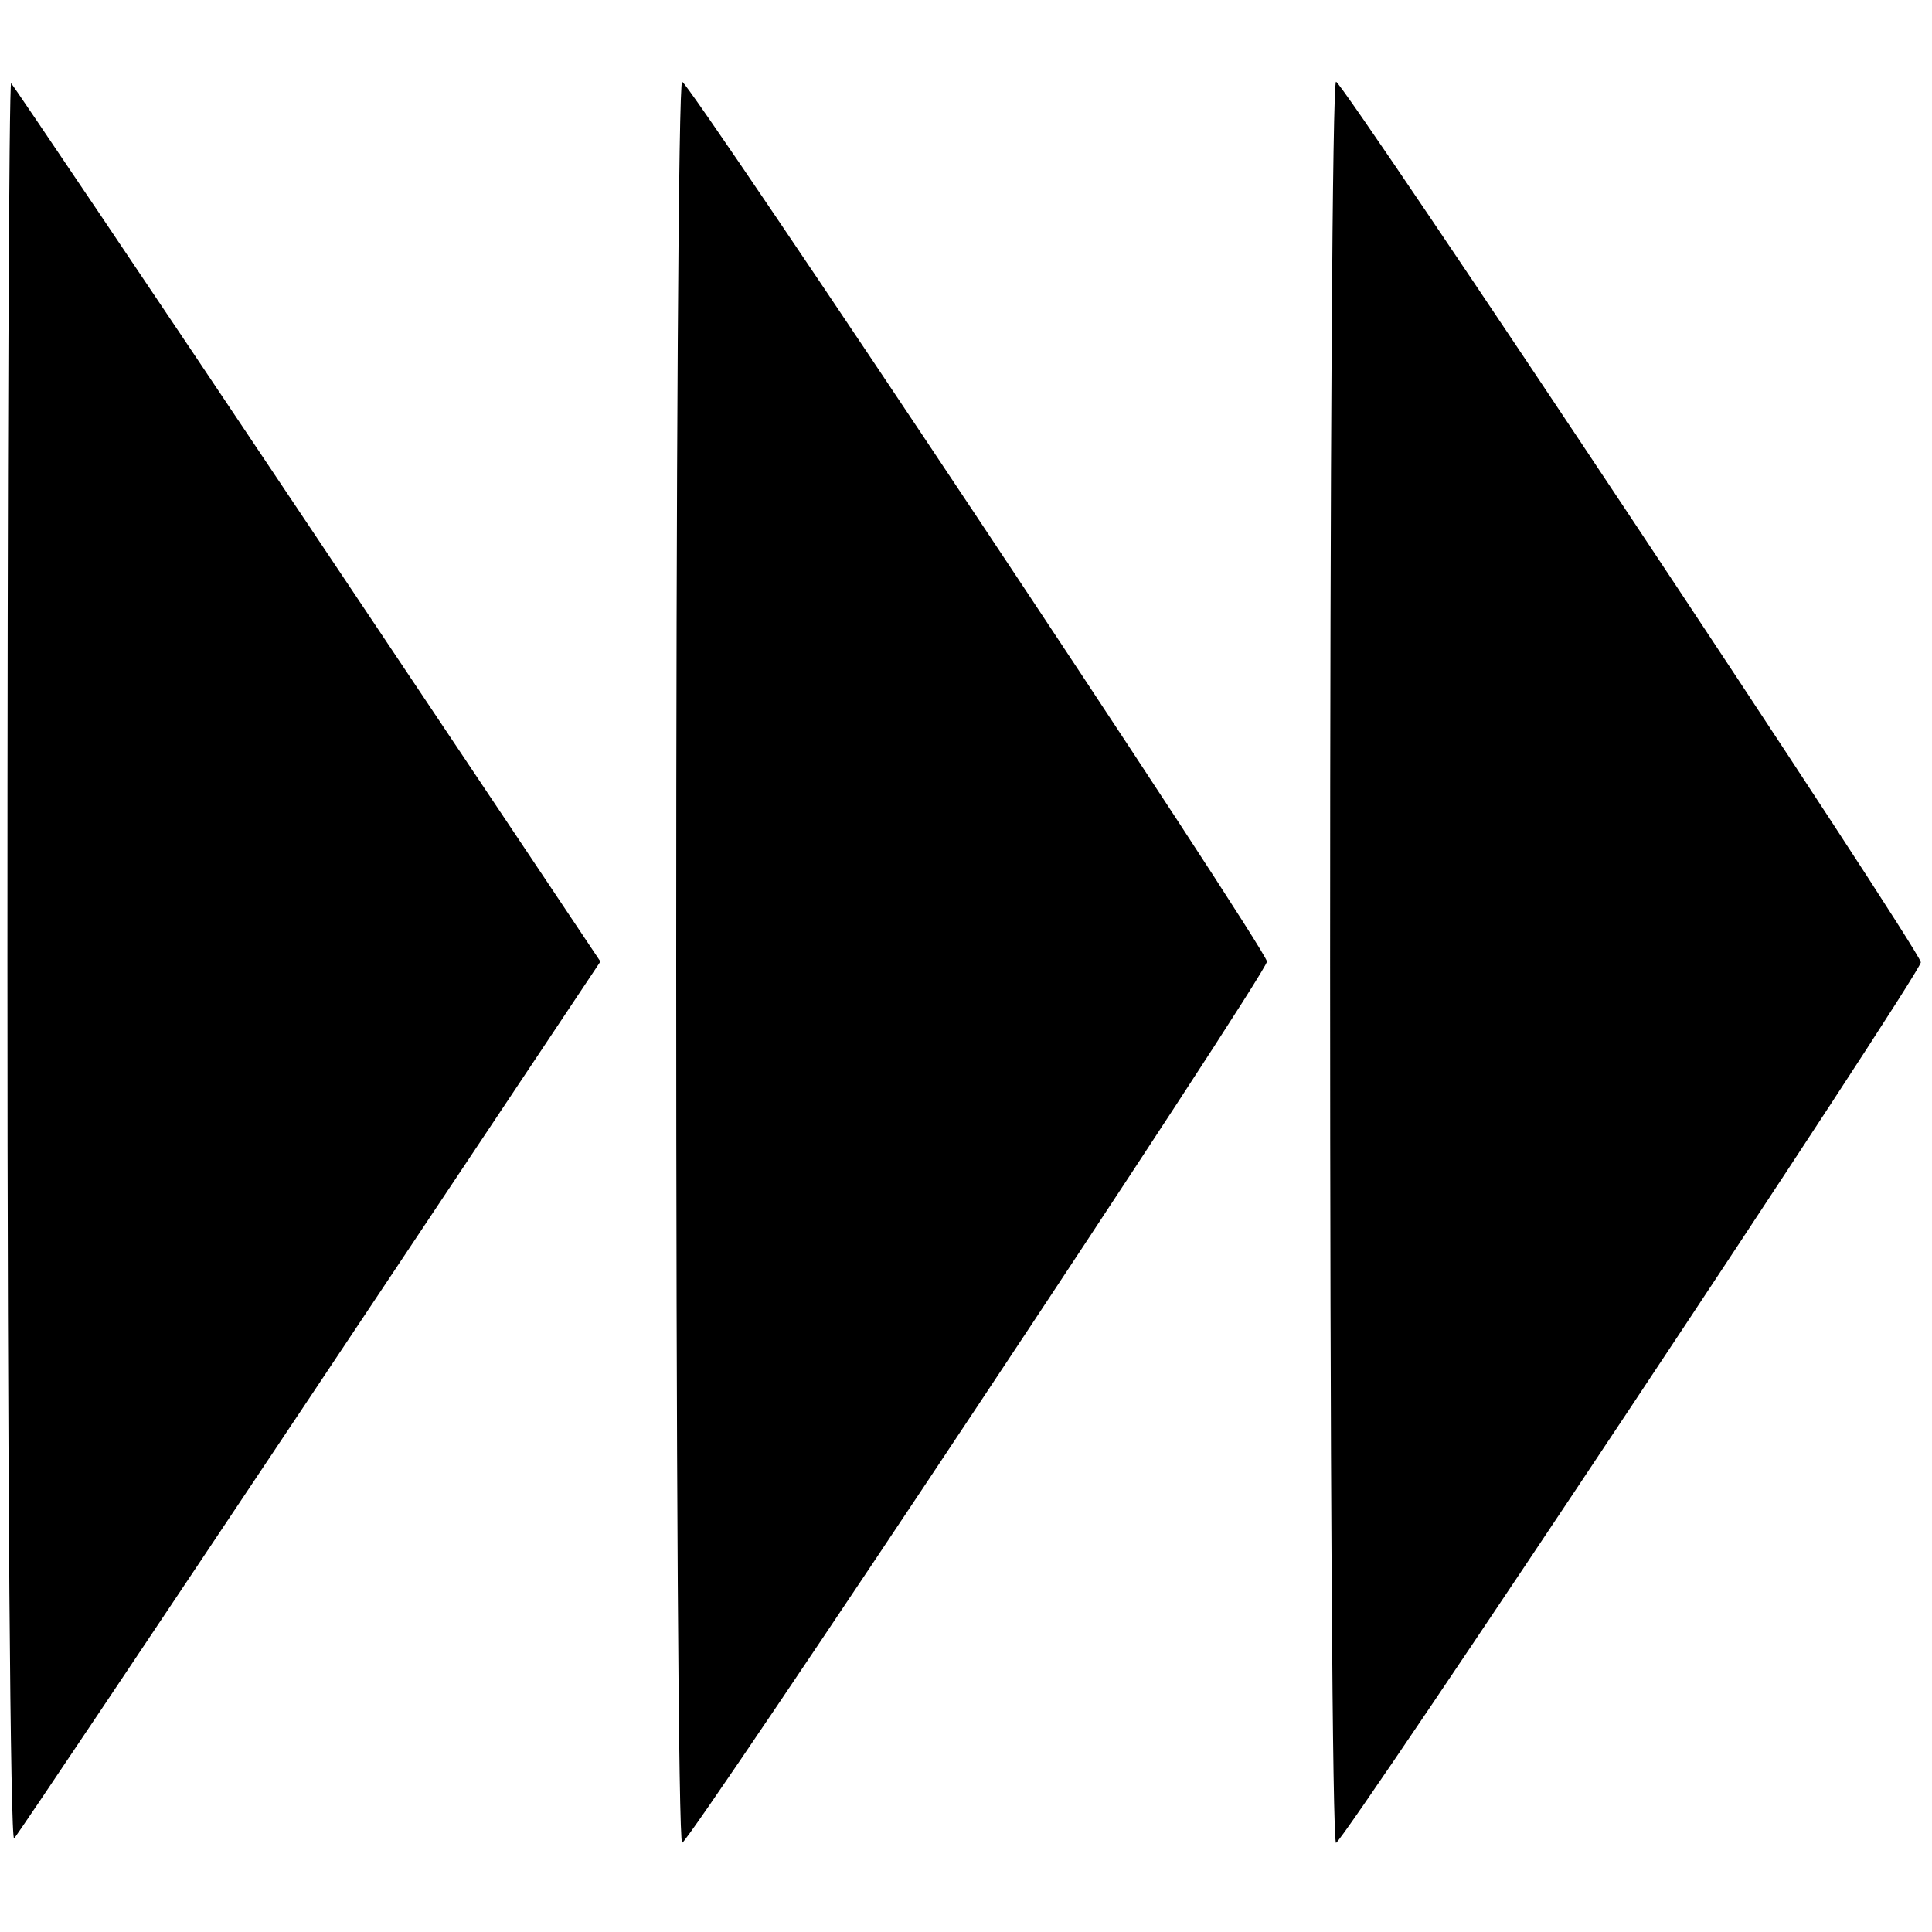
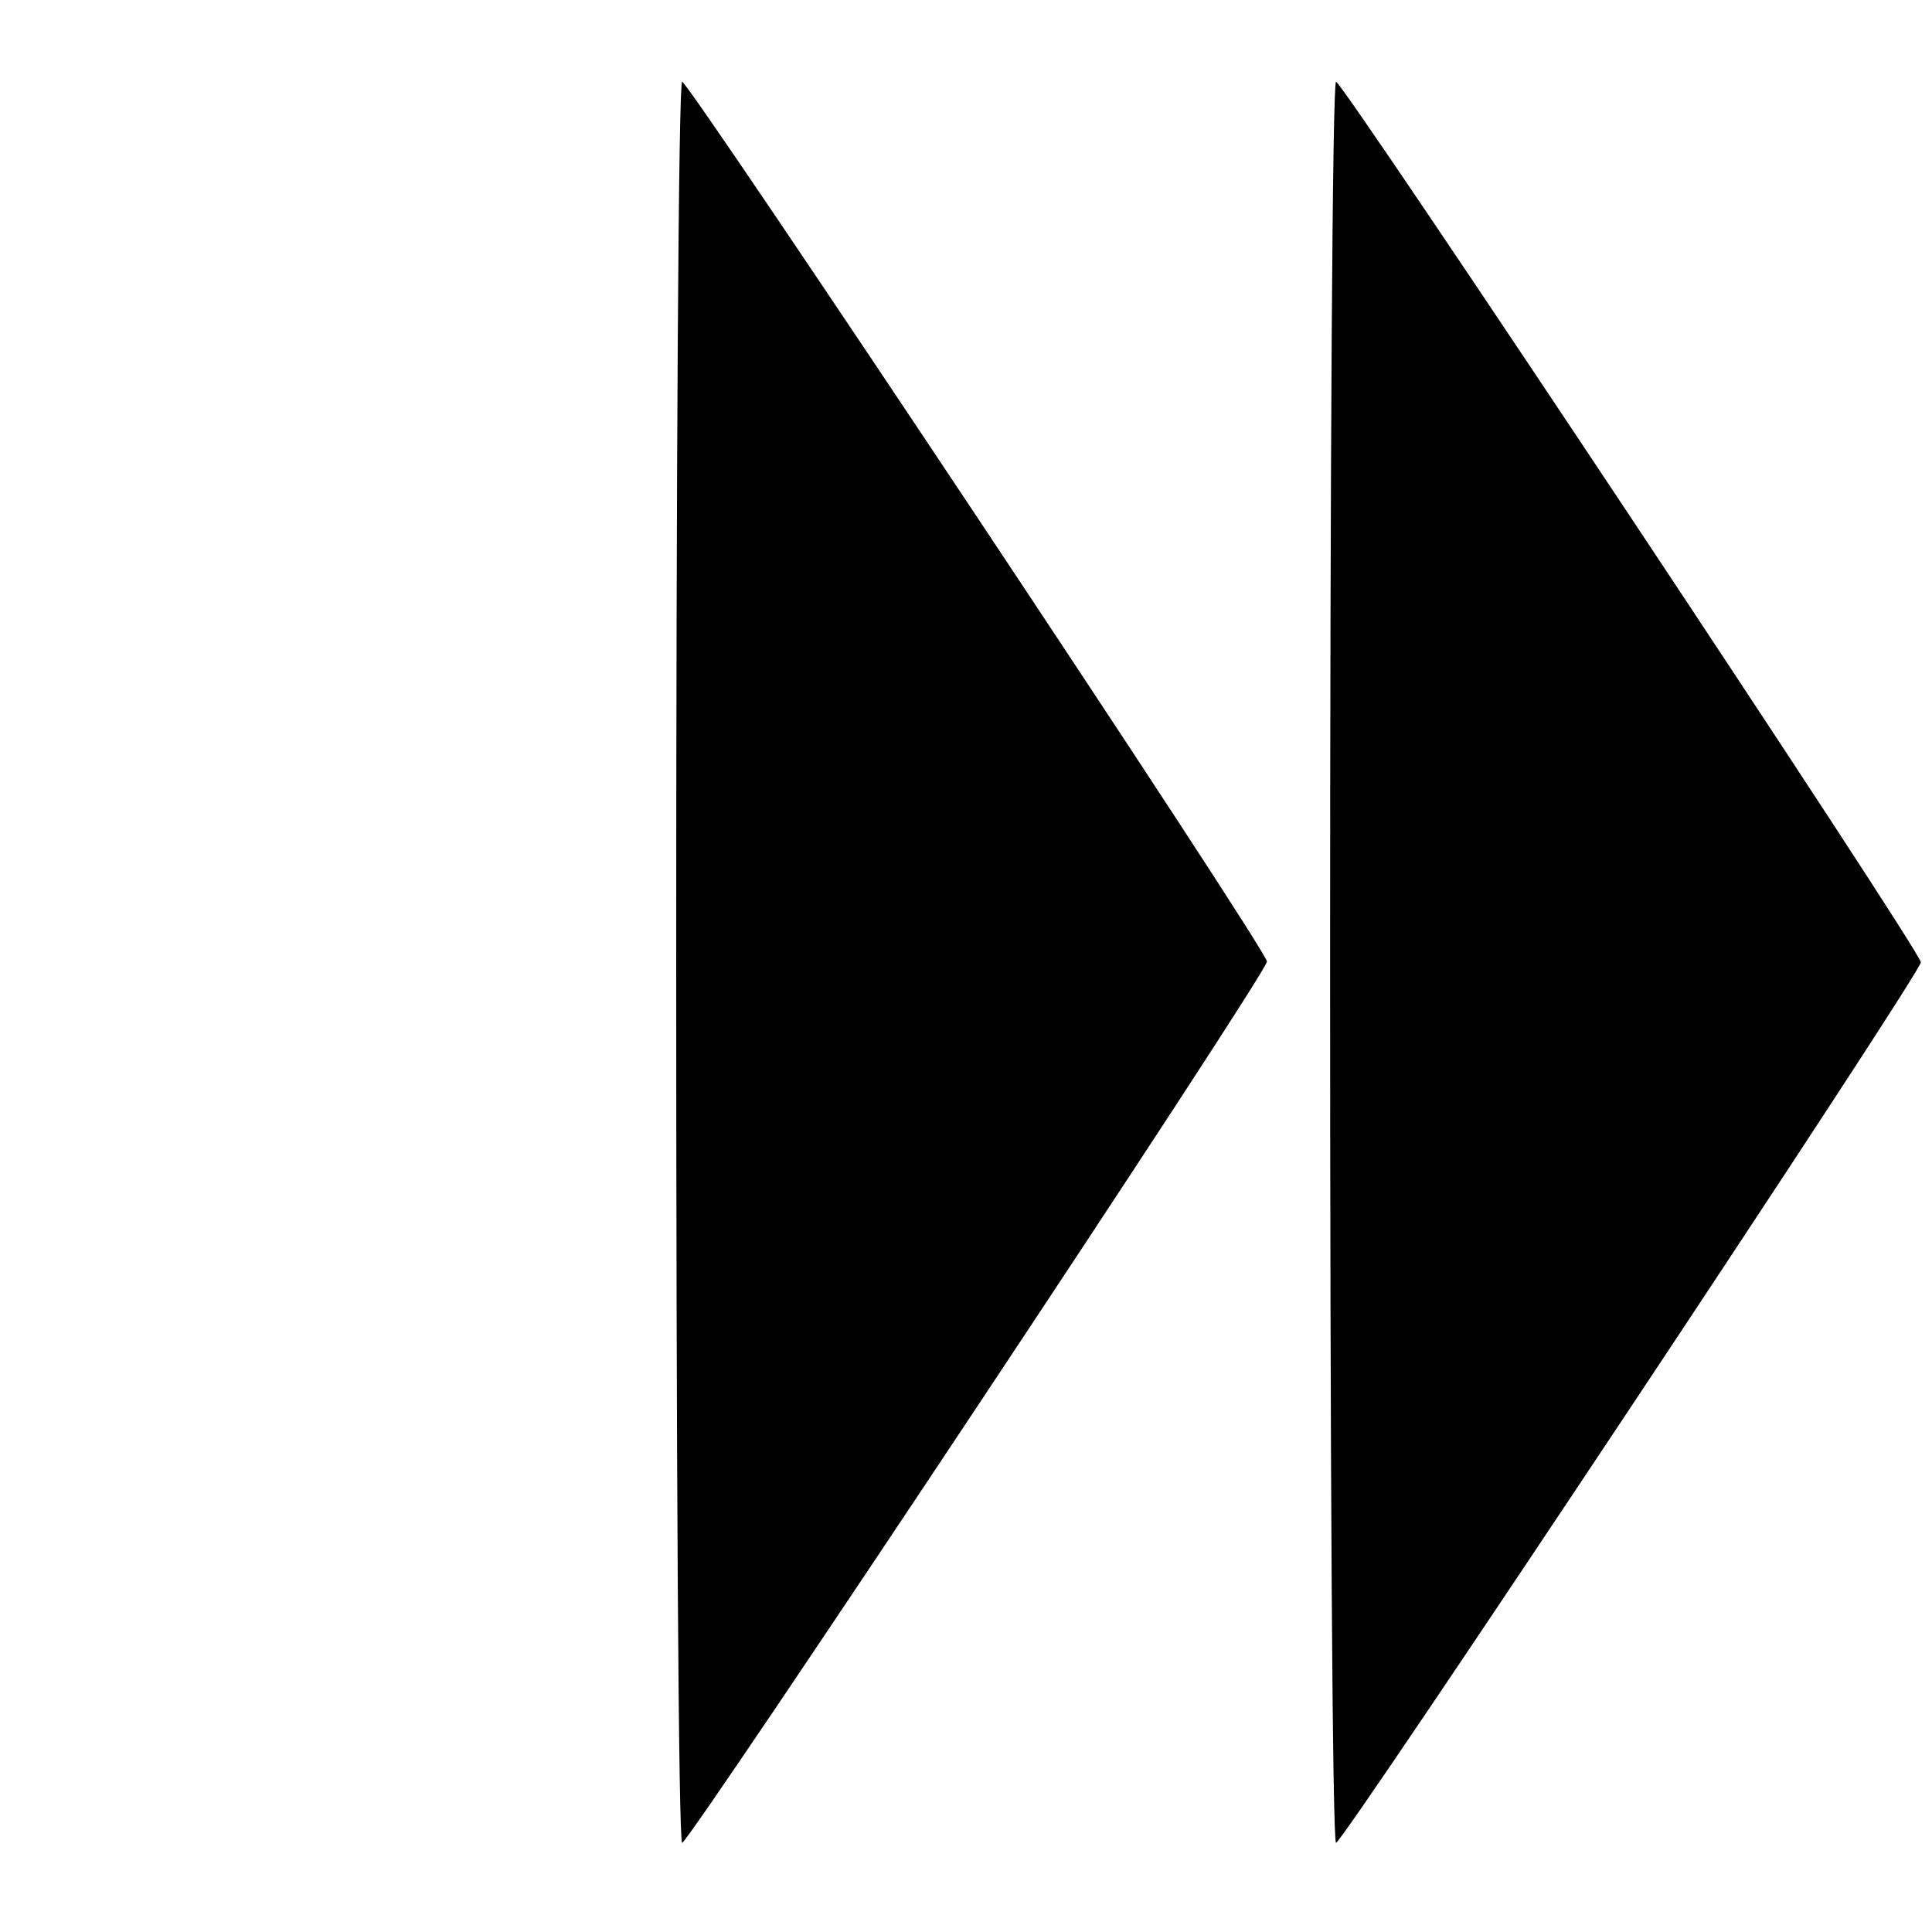
<svg xmlns="http://www.w3.org/2000/svg" version="1.0" width="260pt" height="260pt" viewBox="0 0 260 260" preserveAspectRatio="xMidYMid meet">
  <g transform="translate(0,260) scale(0.1,-0.1)" fill="#000000" stroke="none">
-     <path d="M10 1305 c0 -685 4 -1185 9 -1179 5 5 184 273 399 595 l390 585 -394 589 c-216 323 -396 590 -399 593 -3 3 -5 -530 -5 -1183z" />
    <path d="M910 1305 c0 -652 3 -1185 8 -1185 10 1 787 1170 787 1186 0 16 -777 1183 -787 1184 -5 0 -8 -533 -8 -1185z" />
    <path d="M1790 1305 c0 -652 3 -1185 8 -1185 10 1 787 1170 787 1185 0 15 -777 1184 -787 1185 -5 0 -8 -533 -8 -1185z" />
  </g>
</svg>